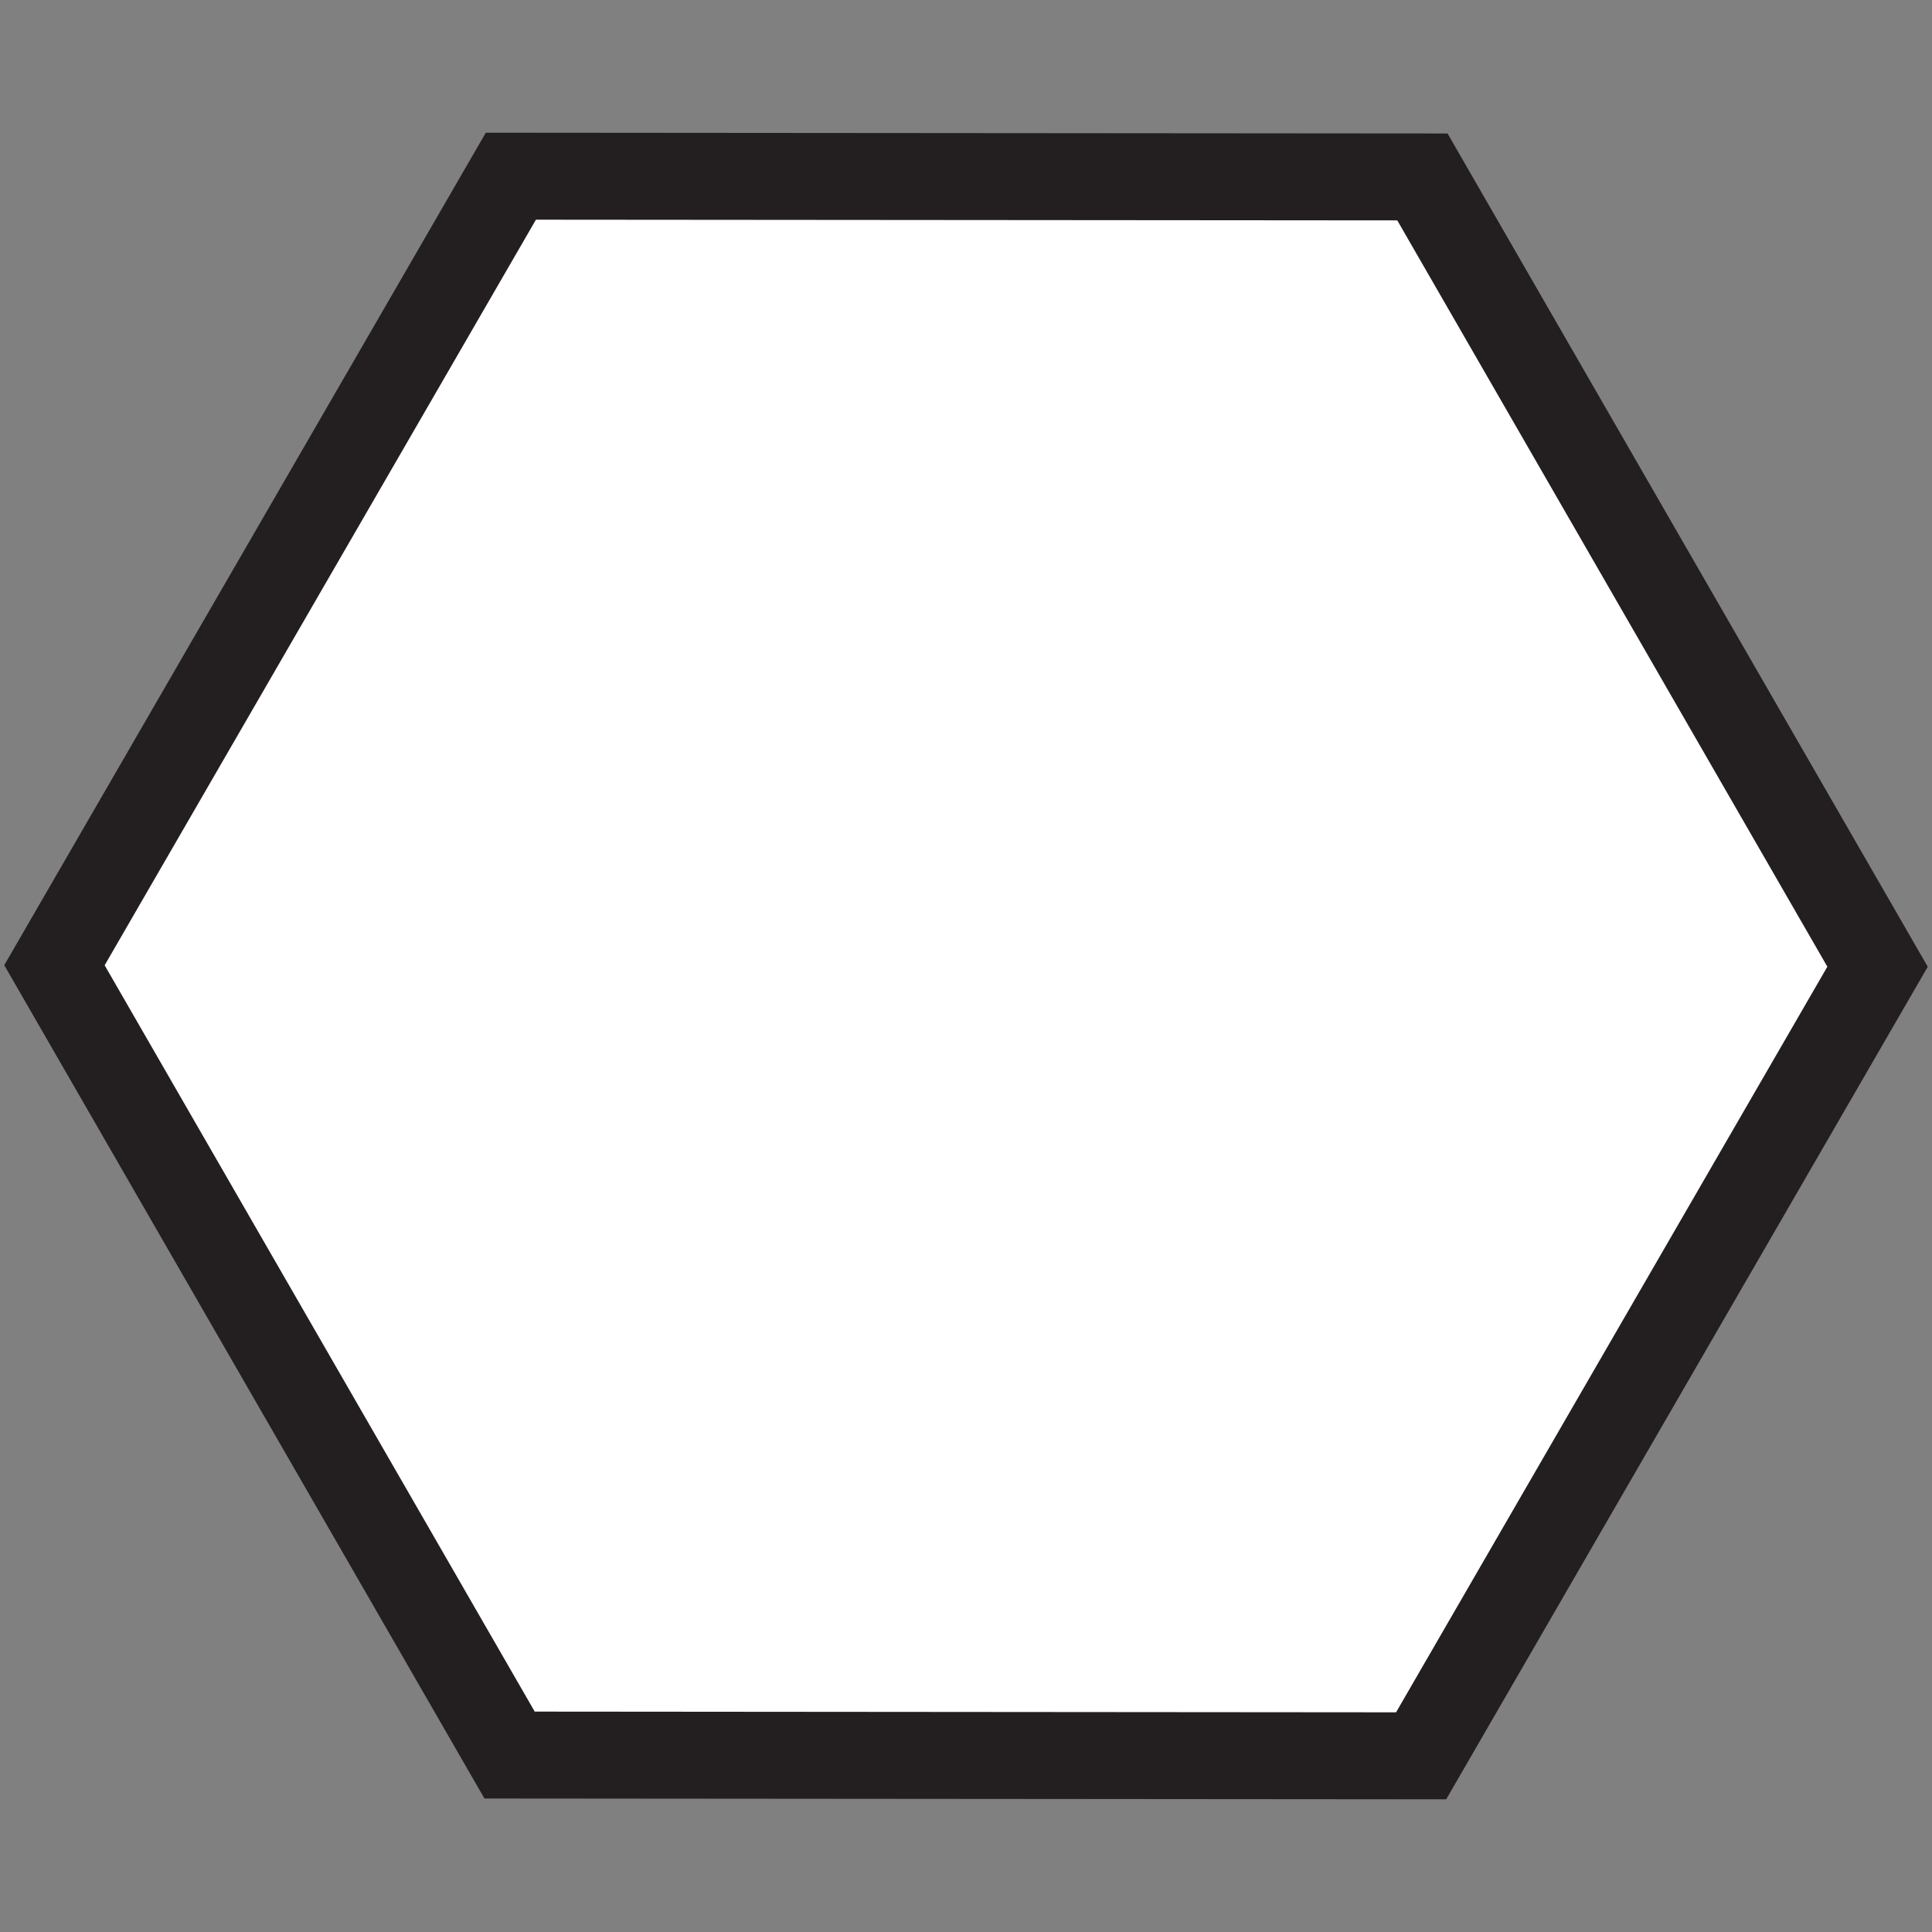
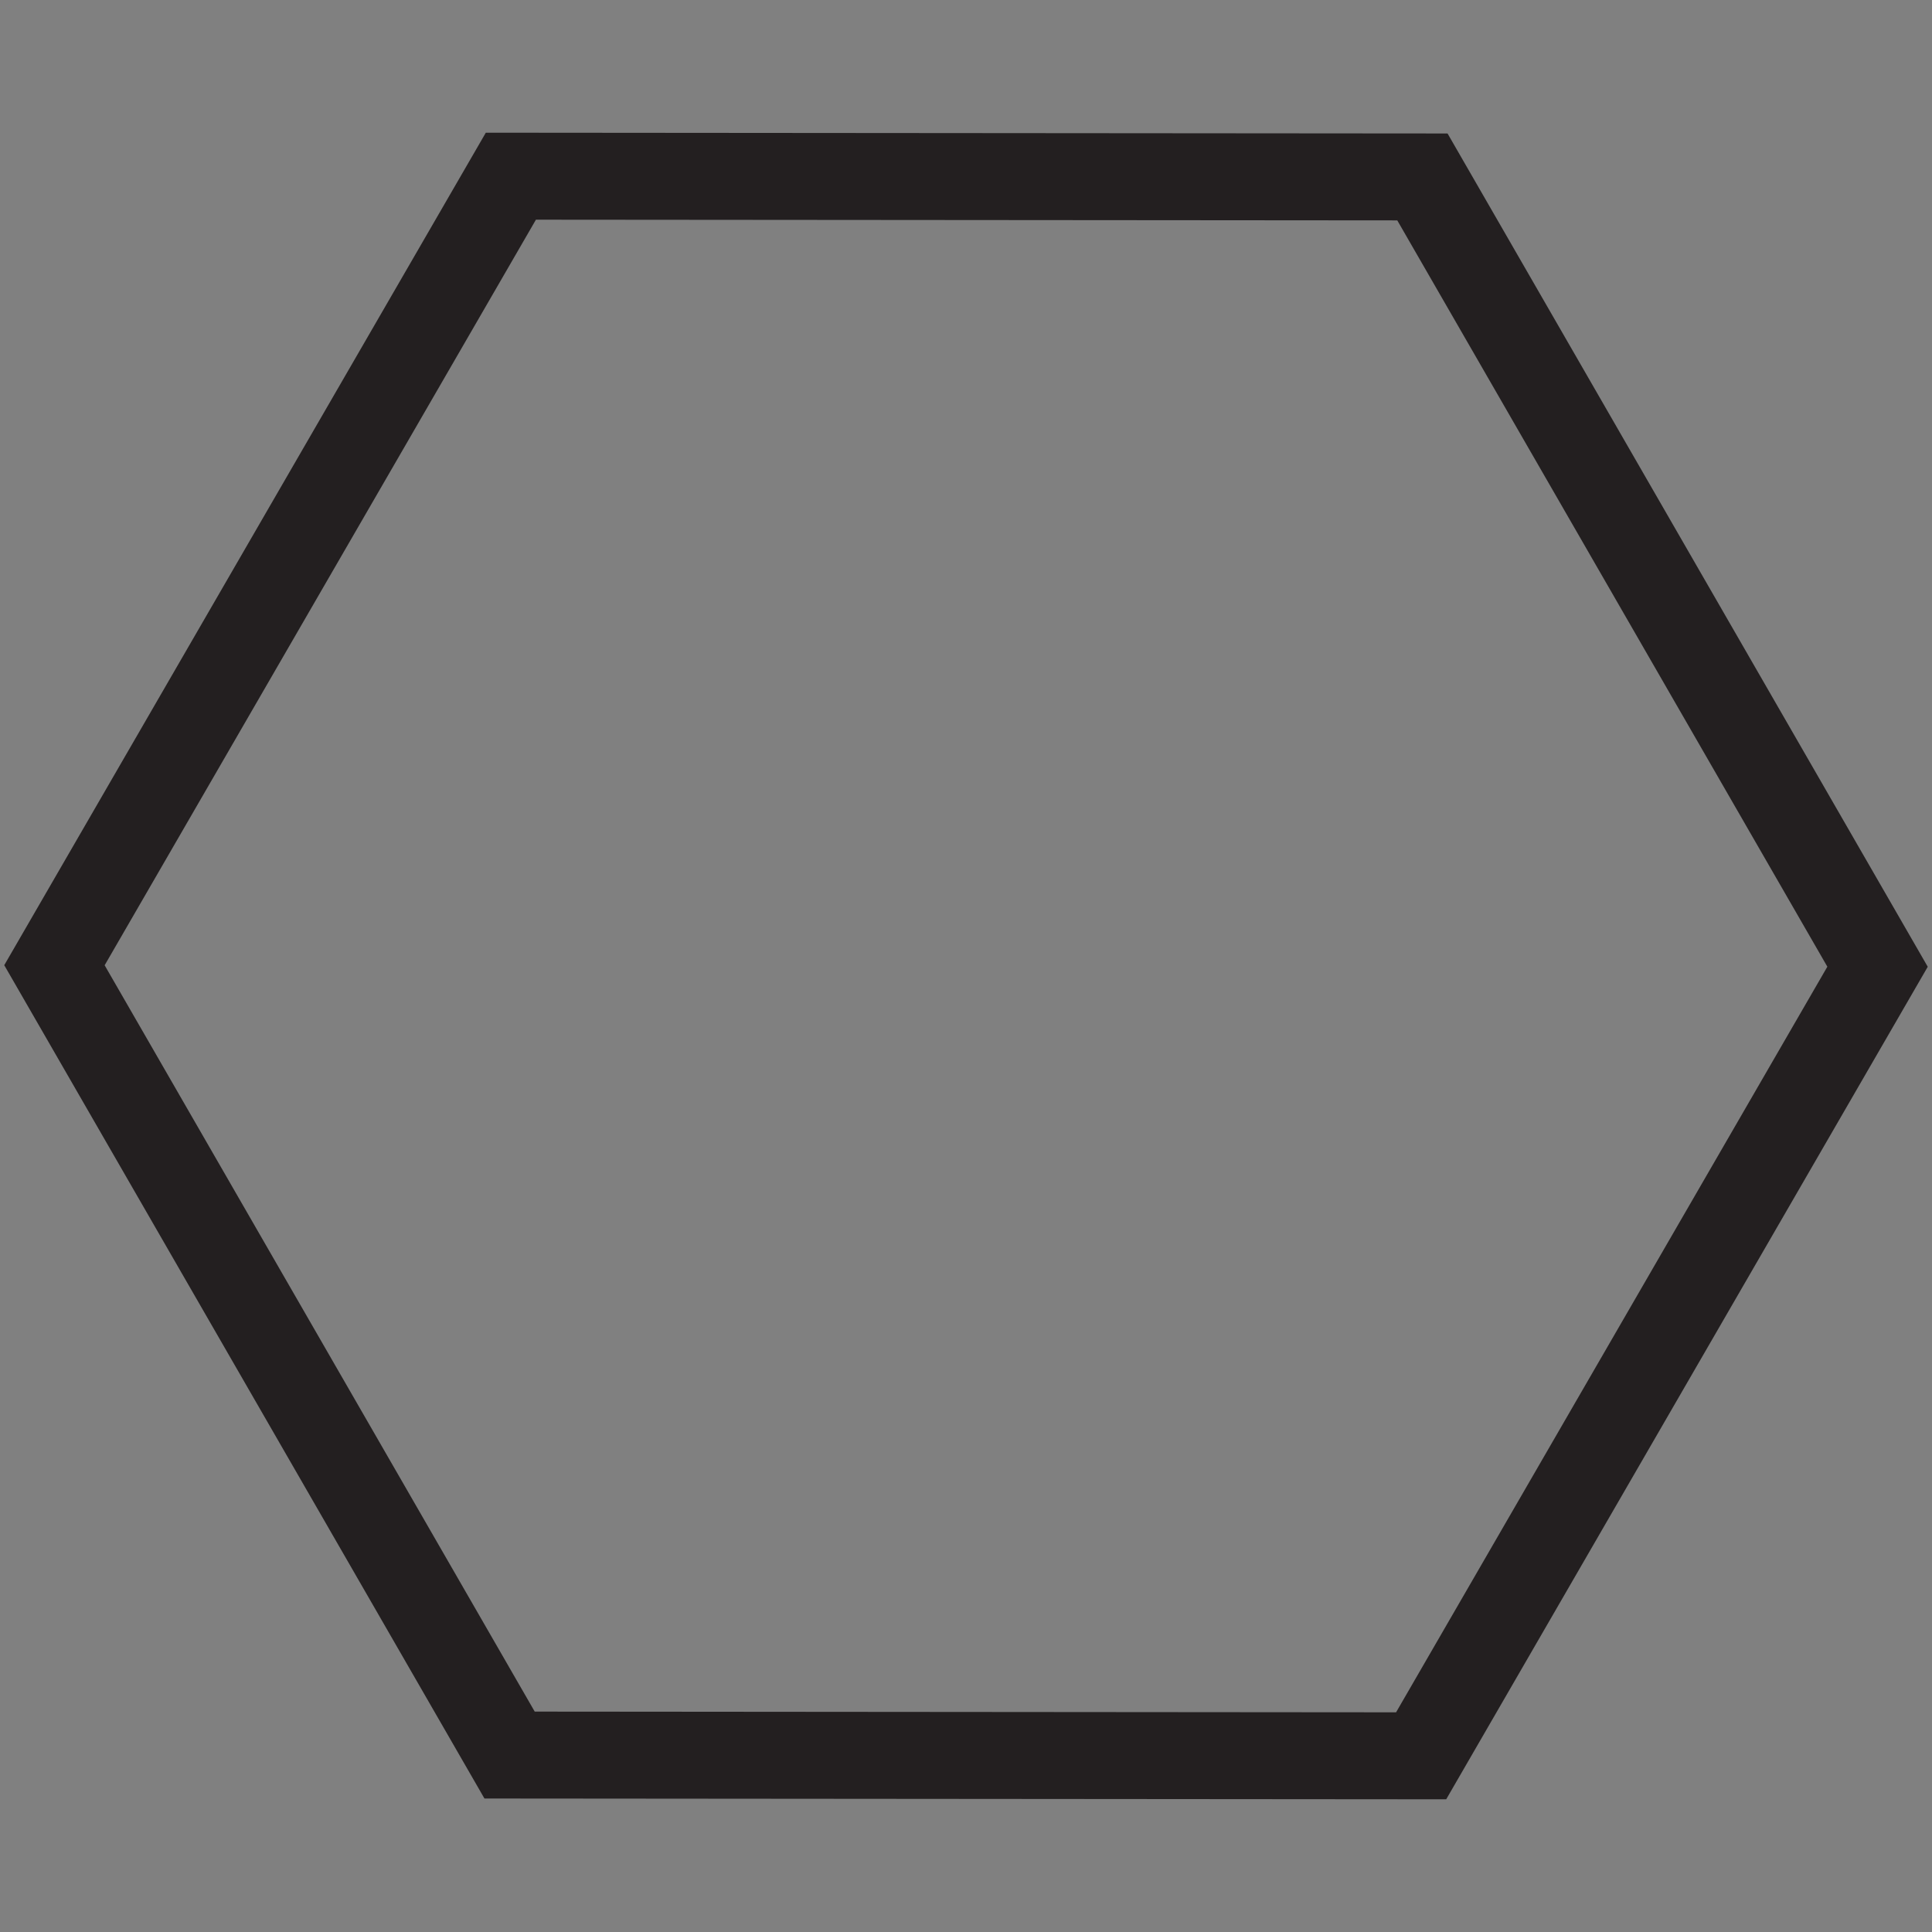
<svg xmlns="http://www.w3.org/2000/svg" version="1.1" id="Layer_1" x="0px" y="0px" width="200px" height="200px" viewBox="0 0 200 200" enable-background="new 0 0 200 200" xml:space="preserve">
  <rect x="0" y="0" width="200" height="200" fill="#808080" stroke="none" />
  <g>
-     <polygon fill="#FFFFFF" points="52.752,181.683 5.637,99.92 52.885,18.239 147.248,18.316 194.363,100.076 147.115,181.761  " />
    <path fill="#231F20" d="M55.479,22.742l89.167,0.072l44.521,77.258l-44.646,77.187l-89.167-0.074l-44.521-77.26L55.479,22.742    M50.291,13.737L0.44,99.916l49.71,86.265l99.56,0.082l49.85-86.183l-49.71-86.262L50.291,13.737L50.291,13.737z" />
  </g>
</svg>